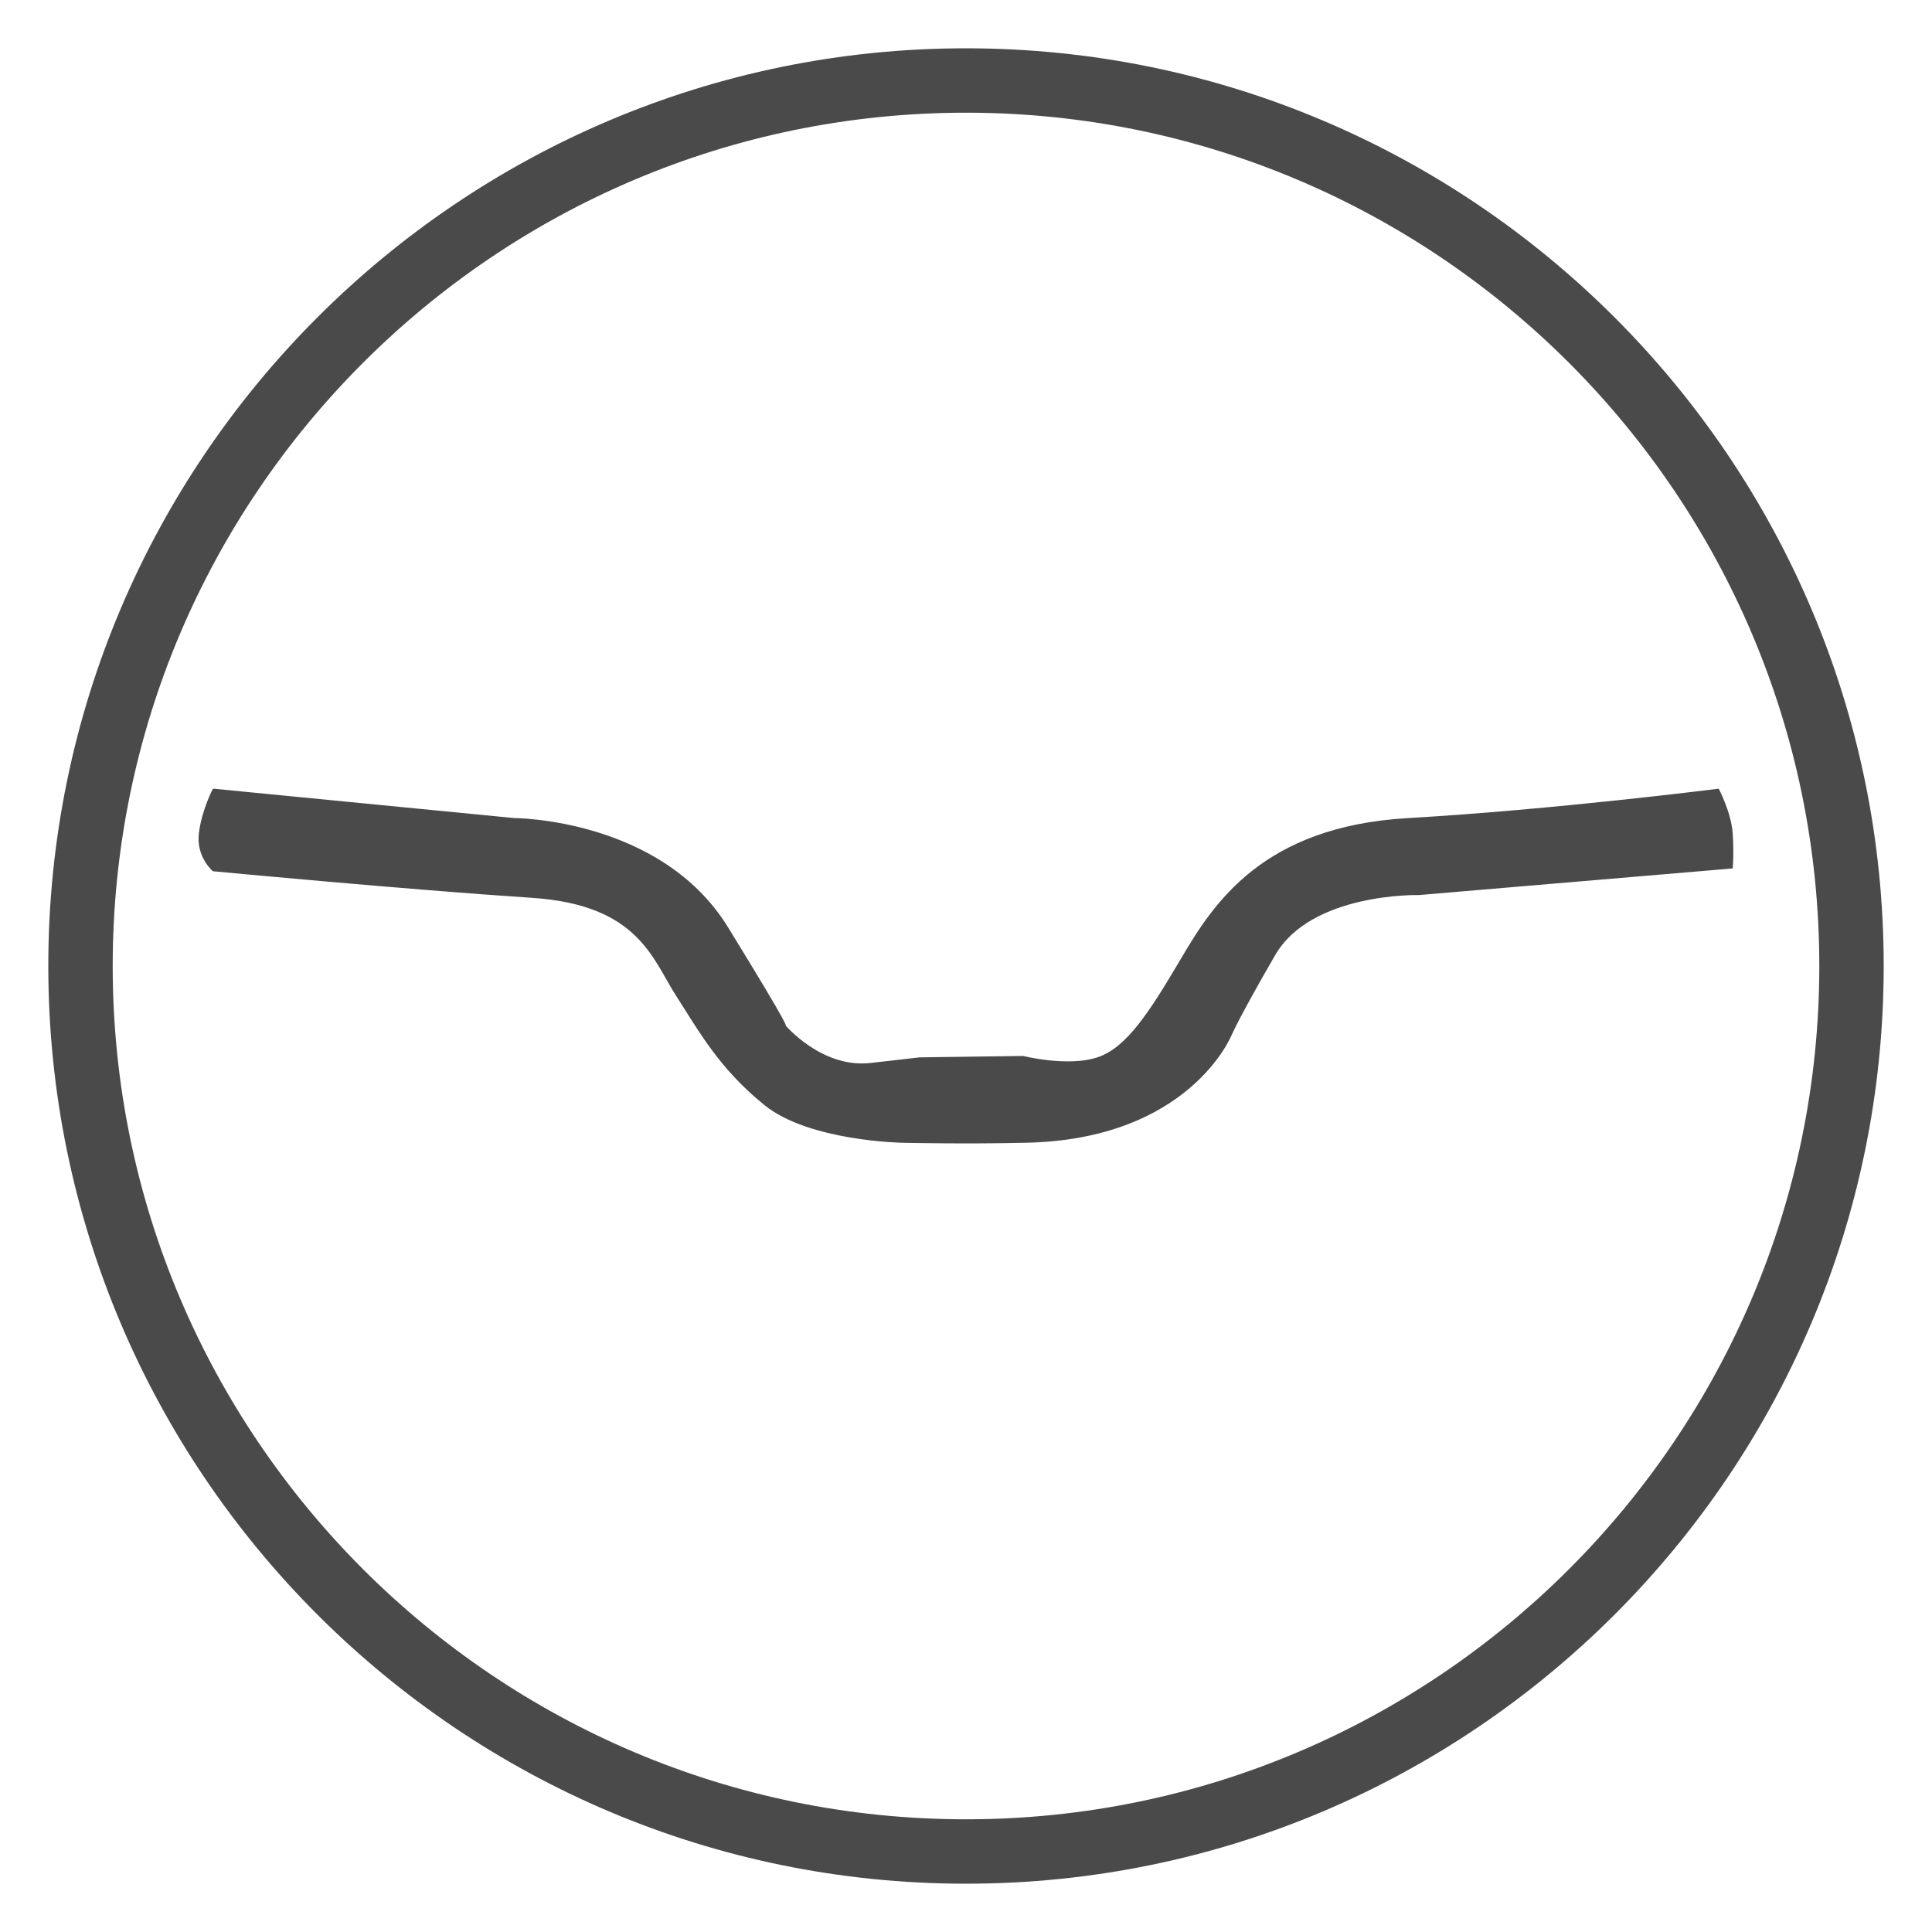
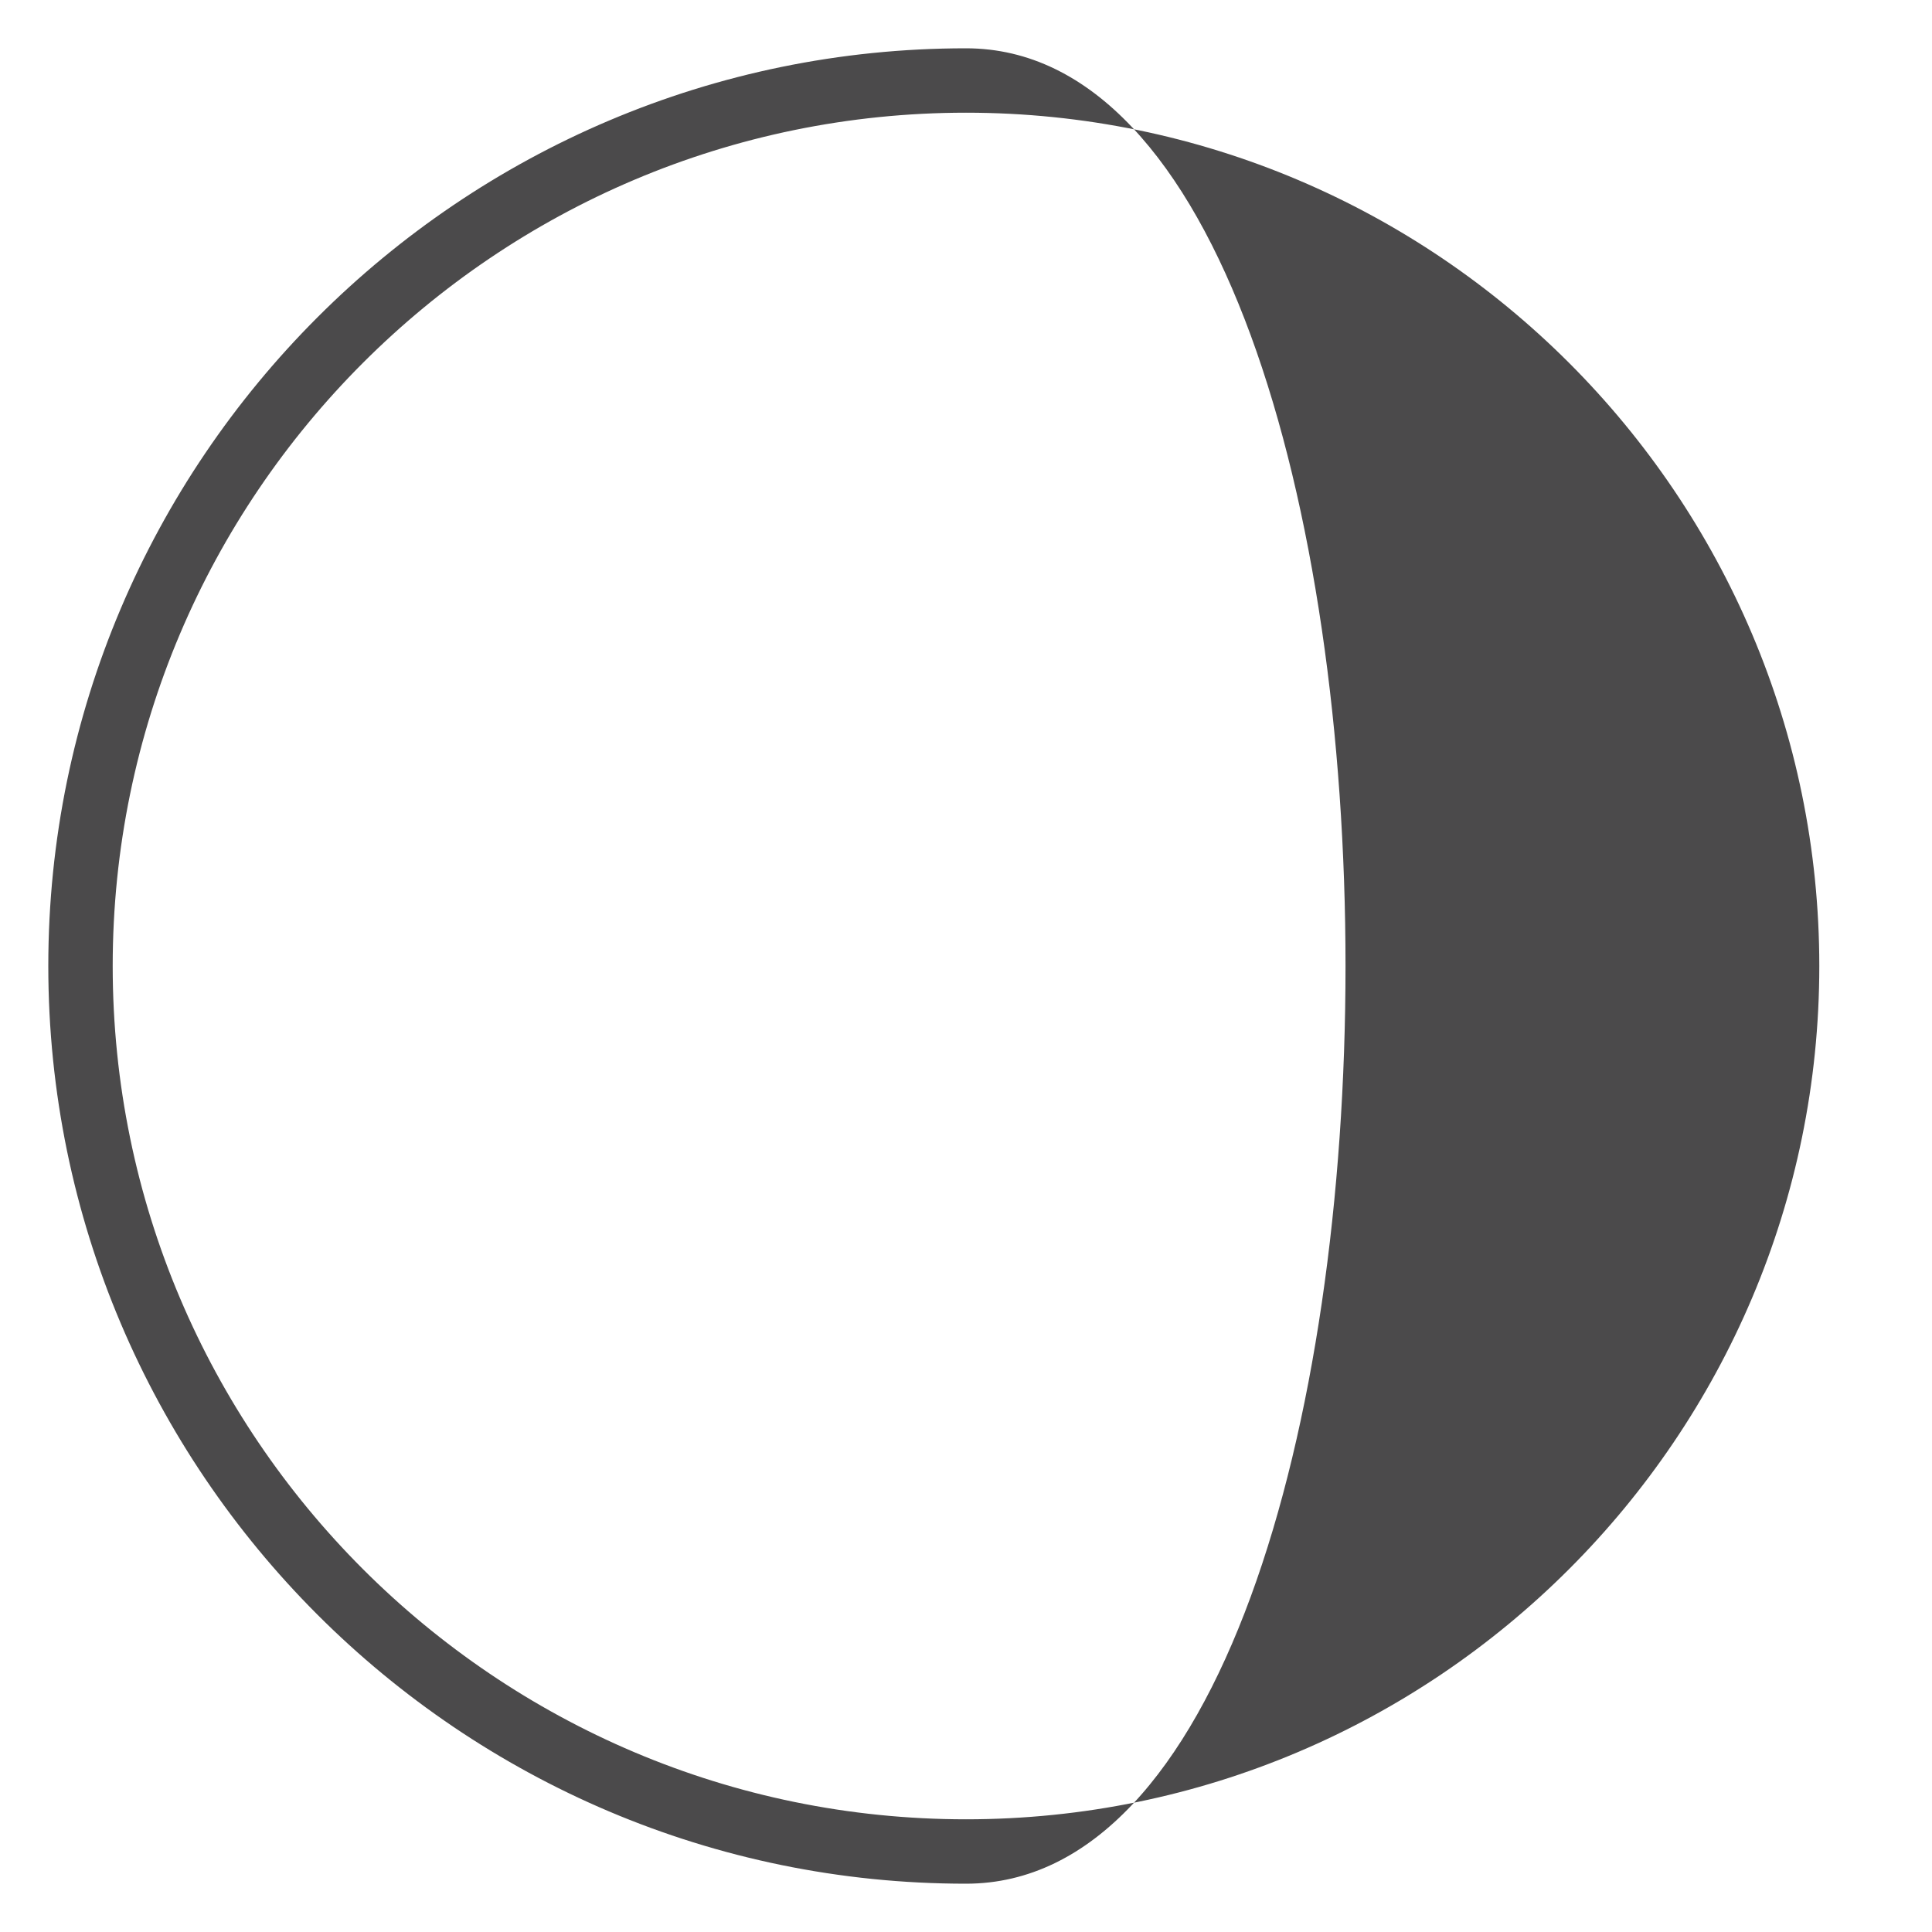
<svg xmlns="http://www.w3.org/2000/svg" version="1.1" id="Layer_1" x="0px" y="0px" width="60px" height="60px" viewBox="0 0 60 60" enable-background="new 0 0 60 60" xml:space="preserve">
  <g>
-     <path fill="#4B4A4B" d="M6.614,24.492l9.344,0.913c0,0,4.563,0,6.65,3.39c2.086,3.389,1.781,3.042,1.781,3.042   s1.131,1.348,2.651,1.174c1.521-0.174,1.521-0.174,1.521-0.174l3.215-0.043c0,0,1.392,0.348,2.305,0.043   c0.912-0.305,1.607-1.391,2.607-3.085c1-1.695,2.521-4.085,7.041-4.346c4.52-0.261,9.647-0.913,9.647-0.913   s0.392,0.739,0.435,1.391s0,1.086,0,1.086l-9.734,0.826c0,0-3.348-0.087-4.477,1.869c-1.131,1.956-1.349,2.477-1.349,2.477   s-1.304,3.26-6.433,3.348c-1.869,0.043-3.78,0-3.78,0s-2.912-0.043-4.303-1.174c-1.392-1.131-1.998-2.238-2.738-3.391   c-0.74-1.15-1.173-2.825-4.477-3.042c-3.955-0.261-9.909-0.826-9.909-0.826s-0.521-0.435-0.436-1.173   C6.266,25.144,6.614,24.492,6.614,24.492z" />
-     <path fill="#4B4A4B" d="M30,58.5C14.285,58.5,1.5,45.715,1.5,30S14.285,1.5,30,1.5S58.5,14.285,58.5,30S45.715,58.5,30,58.5z    M30,3.5C15.388,3.5,3.5,15.388,3.5,30S15.388,56.5,30,56.5S56.5,44.612,56.5,30S44.612,3.5,30,3.5z" />
+     <path fill="#4B4A4B" d="M30,58.5C14.285,58.5,1.5,45.715,1.5,30S14.285,1.5,30,1.5S45.715,58.5,30,58.5z    M30,3.5C15.388,3.5,3.5,15.388,3.5,30S15.388,56.5,30,56.5S56.5,44.612,56.5,30S44.612,3.5,30,3.5z" />
  </g>
</svg>